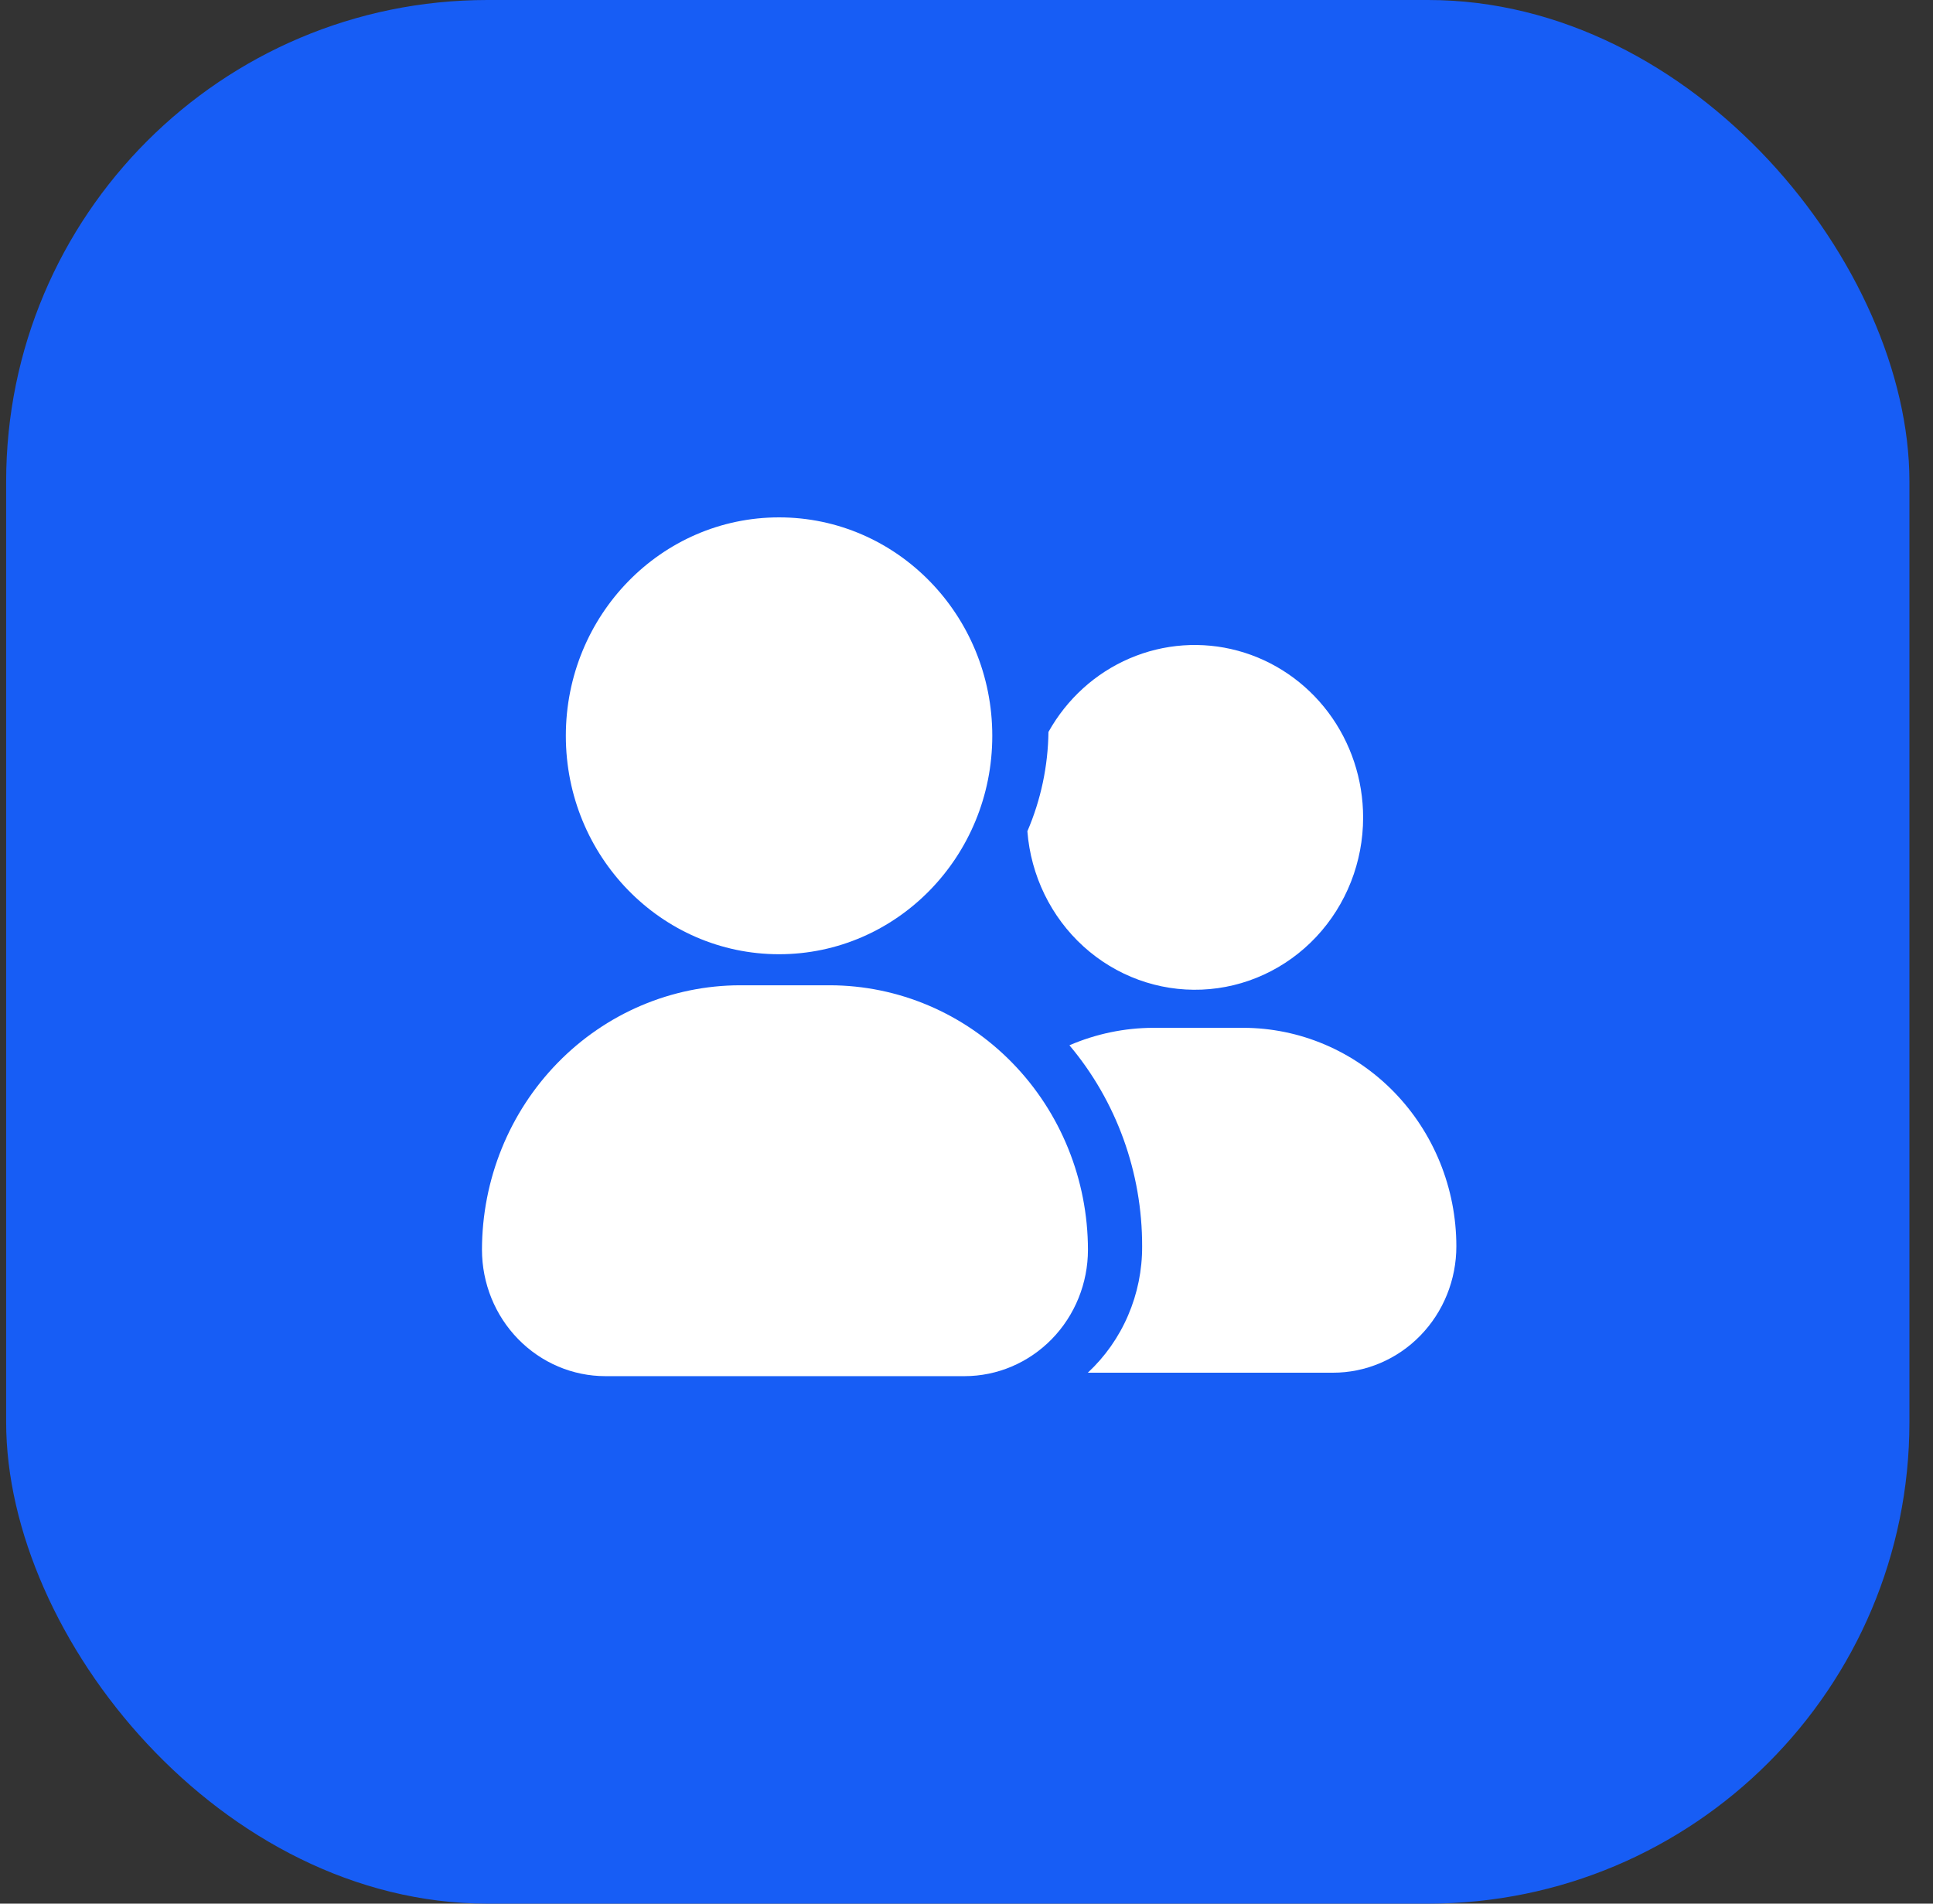
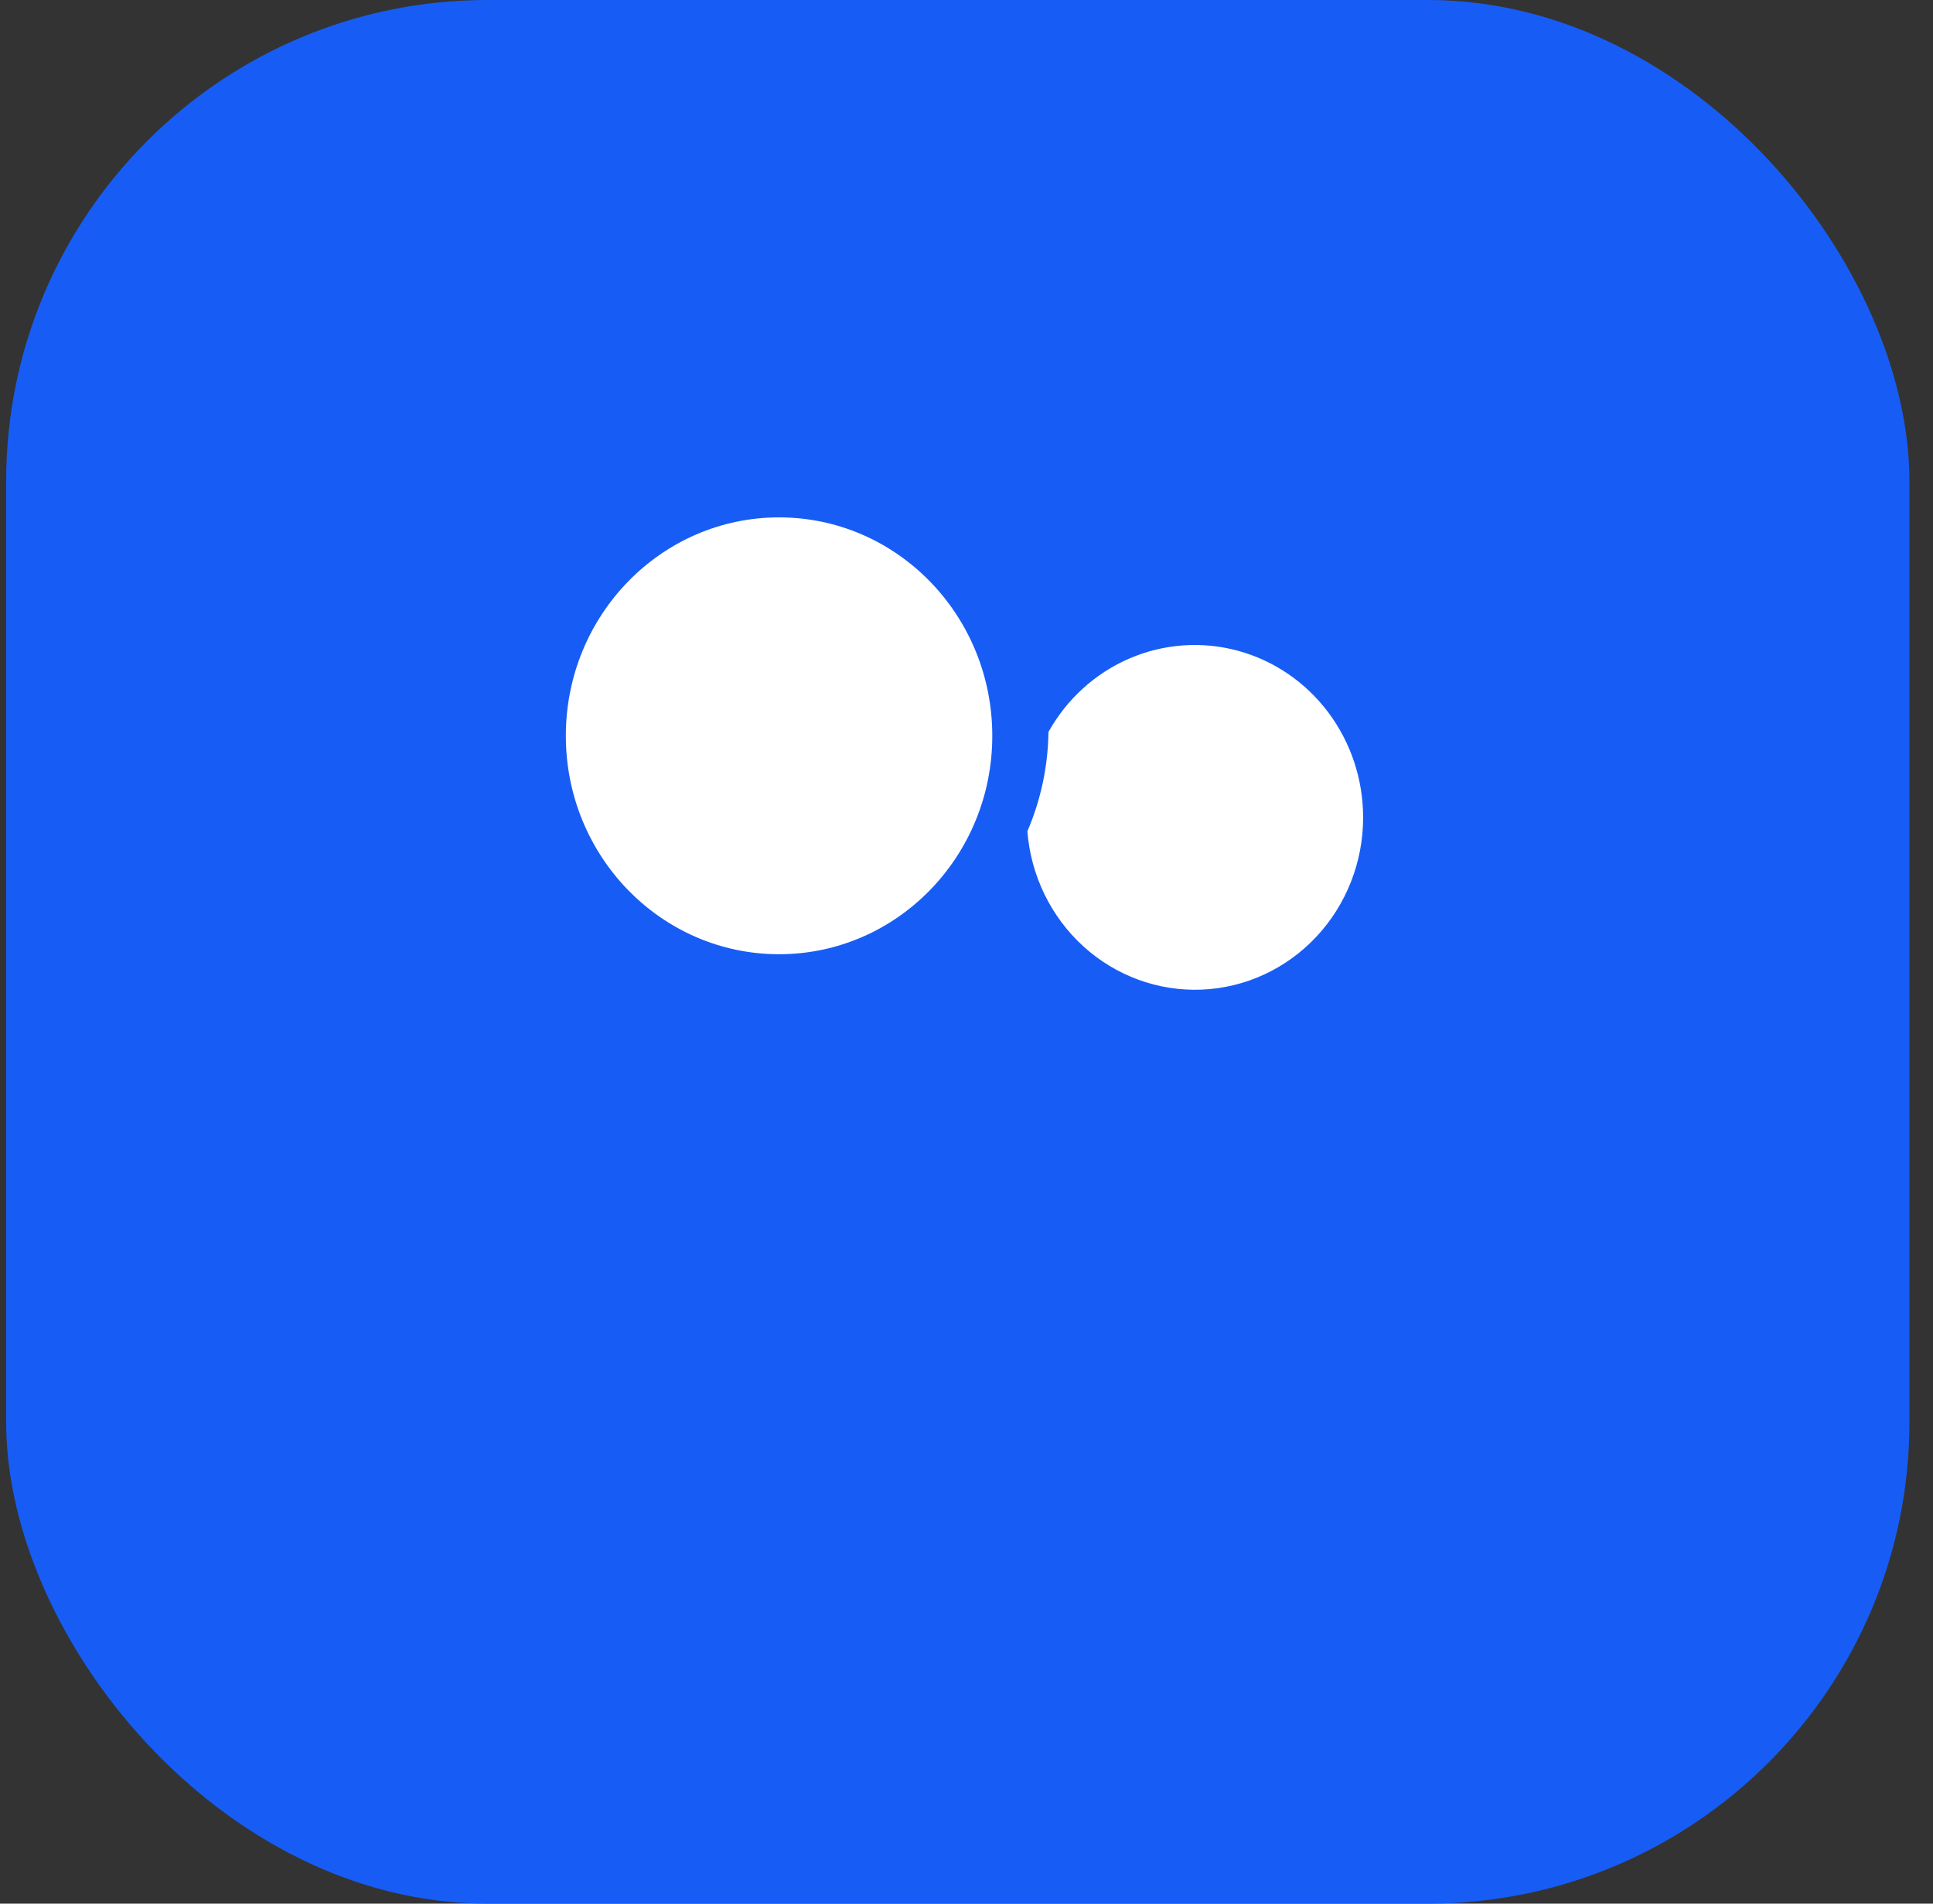
<svg xmlns="http://www.w3.org/2000/svg" width="65" height="64" viewBox="0 0 65 64" fill="none">
  <rect x="0" y="0" width="65" height="64" fill="#333333" stroke="none" />
  <rect x="0.207" width="64" height="64" rx="16.186" fill="#175DF5" />
  <path d="M26.197 32.081C30.157 32.081 33.367 28.794 33.367 24.738C33.367 20.682 30.157 17.394 26.197 17.394C22.237 17.394 19.027 20.682 19.027 24.738C19.027 28.794 22.237 32.081 26.197 32.081Z" fill="white" />
-   <path d="M48.972 41.898C48.973 42.457 48.865 43.01 48.657 43.526C48.449 44.042 48.143 44.511 47.757 44.906C47.372 45.301 46.914 45.614 46.41 45.827C45.906 46.041 45.367 46.151 44.821 46.15H36.58C37.158 45.612 37.62 44.956 37.934 44.223C38.249 43.491 38.41 42.699 38.406 41.898C38.411 39.418 37.543 37.02 35.961 35.142C36.855 34.757 37.814 34.557 38.784 34.555H41.802C43.703 34.556 45.526 35.331 46.87 36.707C48.215 38.084 48.971 39.951 48.972 41.898Z" fill="white" />
-   <path d="M27.905 33.125H24.886C22.585 33.128 20.379 34.065 18.752 35.732C17.125 37.398 16.21 39.658 16.207 42.015C16.208 43.142 16.645 44.223 17.424 45.02C18.202 45.817 19.257 46.266 20.358 46.266H32.433C33.534 46.266 34.589 45.817 35.368 45.02C36.146 44.223 36.584 43.142 36.584 42.015C36.581 39.658 35.666 37.398 34.039 35.732C32.412 34.065 30.206 33.128 27.905 33.125Z" fill="white" />
  <path d="M45.837 27.483C45.838 28.979 45.273 30.417 44.261 31.496C43.249 32.575 41.869 33.211 40.41 33.271C38.95 33.331 37.525 32.81 36.432 31.818C35.339 30.825 34.664 29.438 34.547 27.947C35 26.894 35.241 25.759 35.256 24.608C35.876 23.497 36.836 22.627 37.988 22.134C39.14 21.64 40.419 21.55 41.627 21.878C42.834 22.206 43.901 22.934 44.663 23.947C45.424 24.961 45.837 26.204 45.837 27.483Z" fill="white" />
</svg>